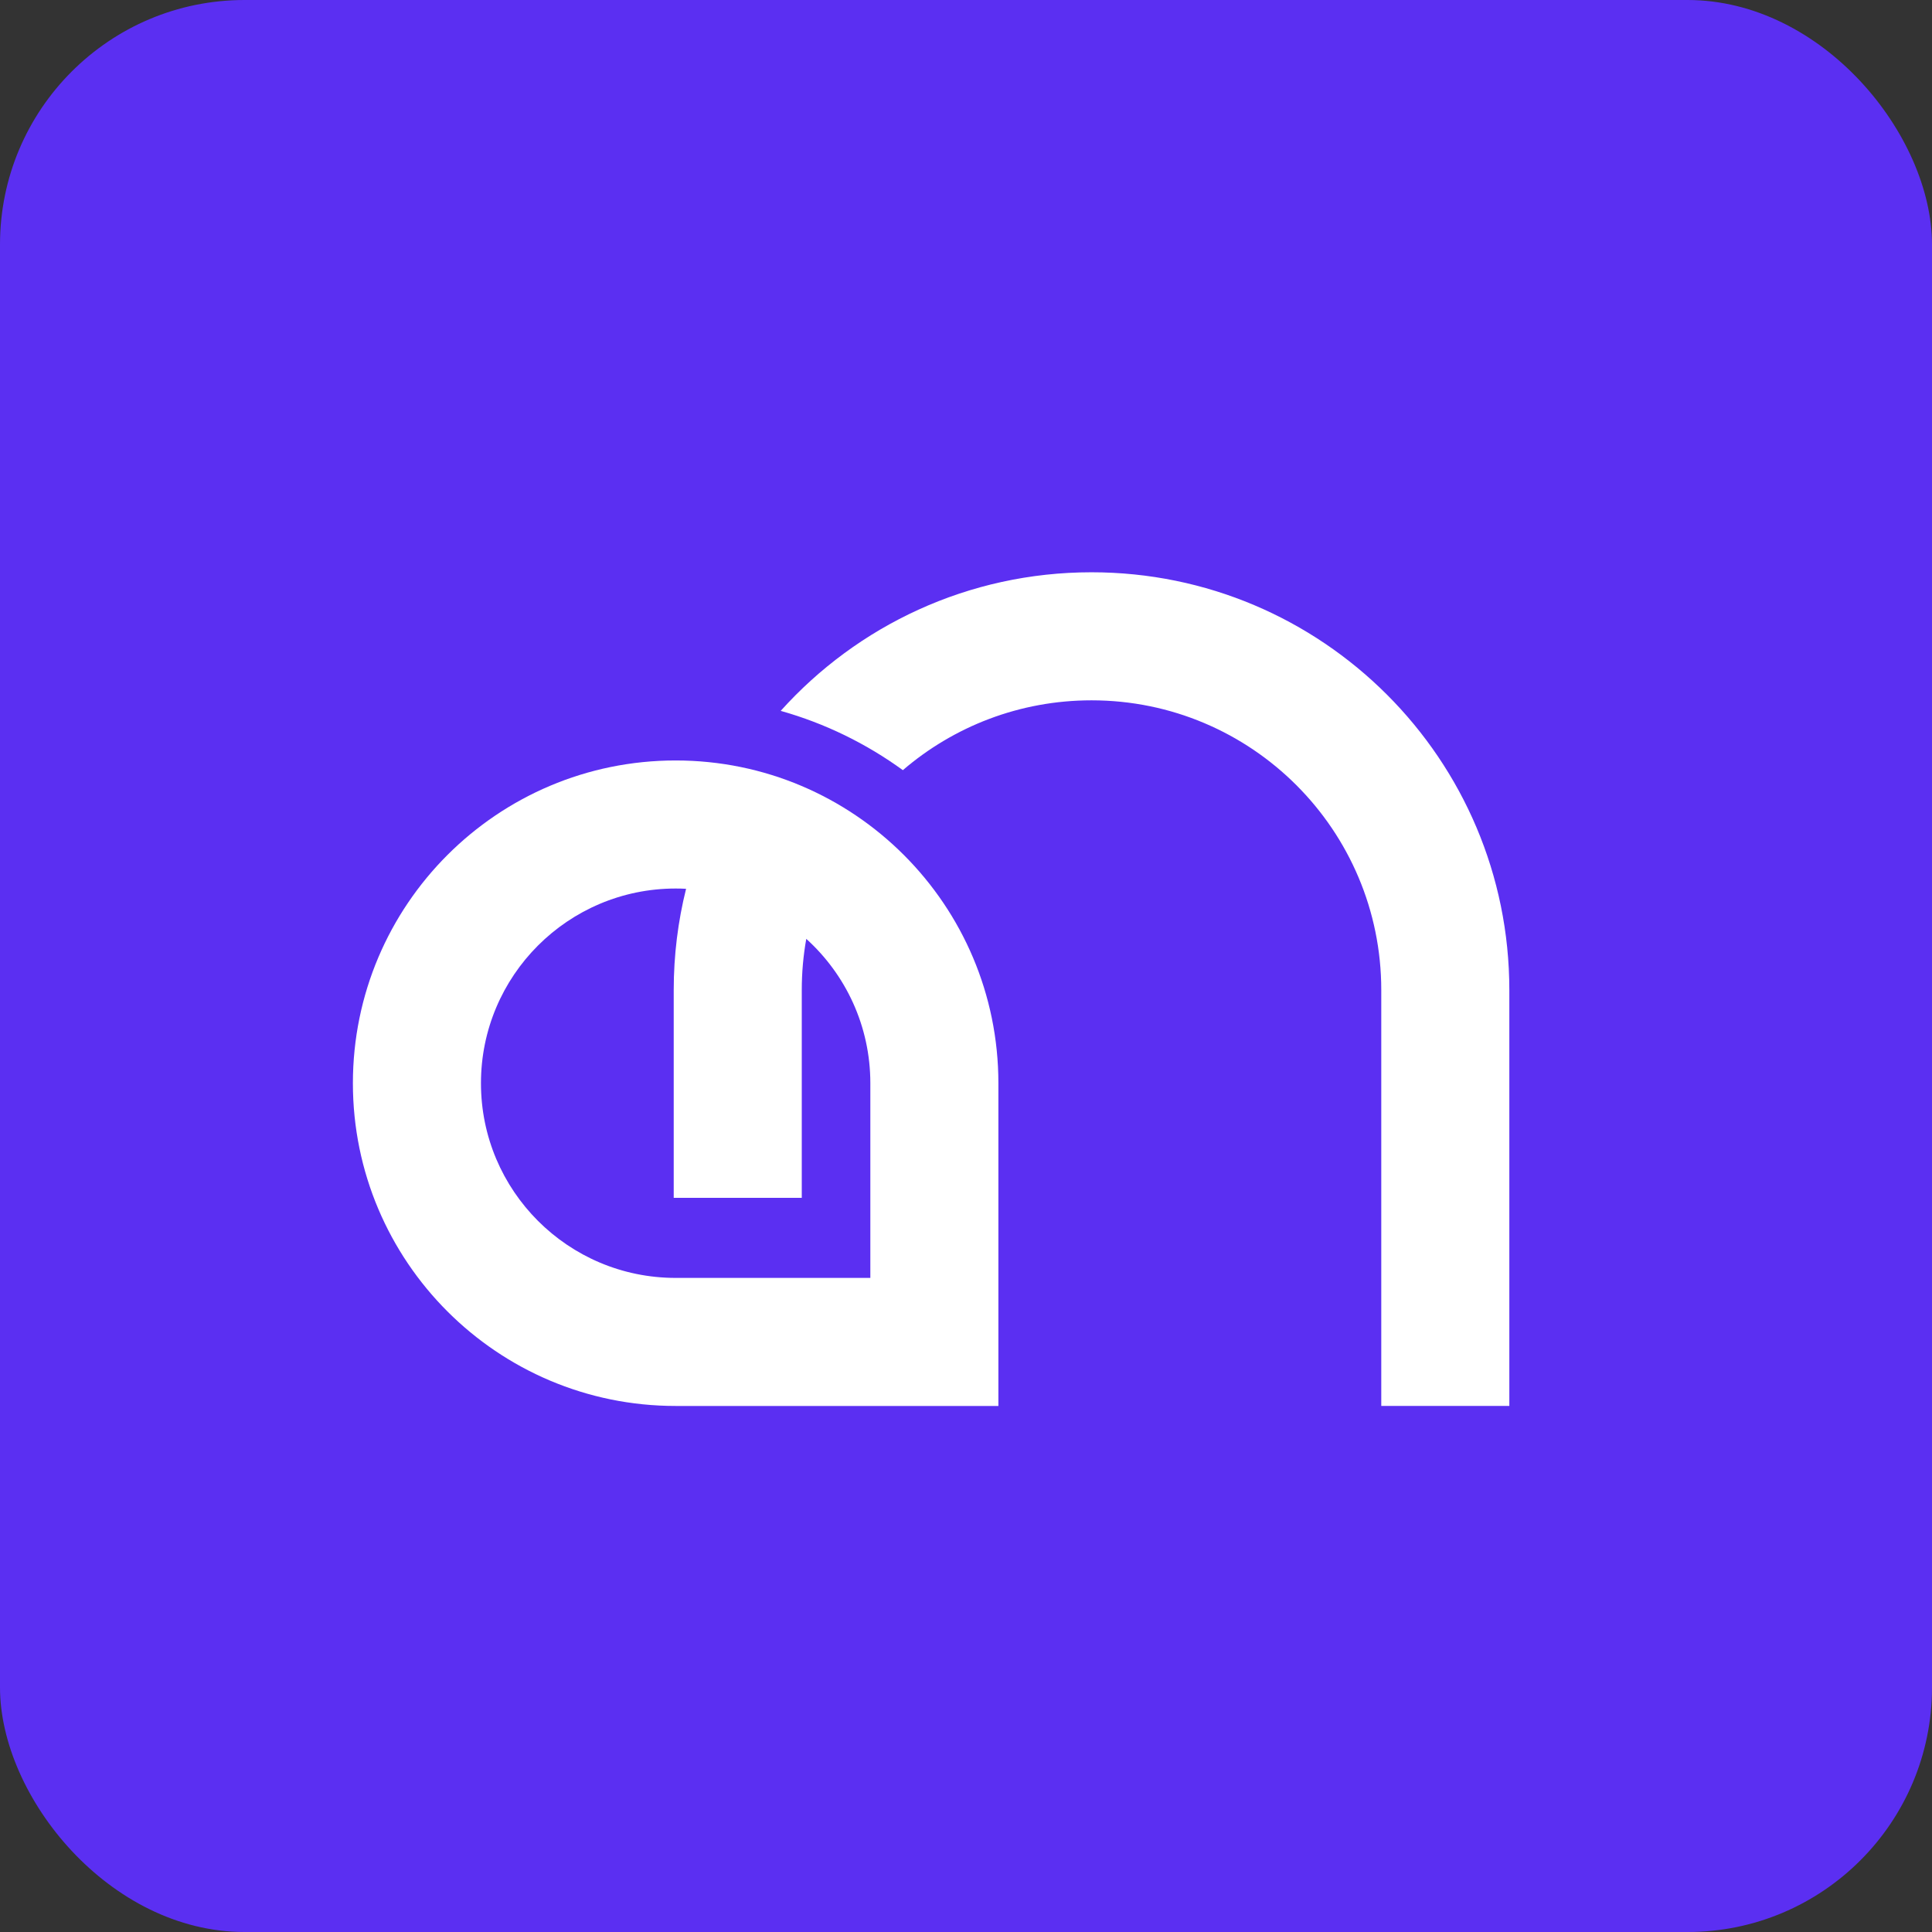
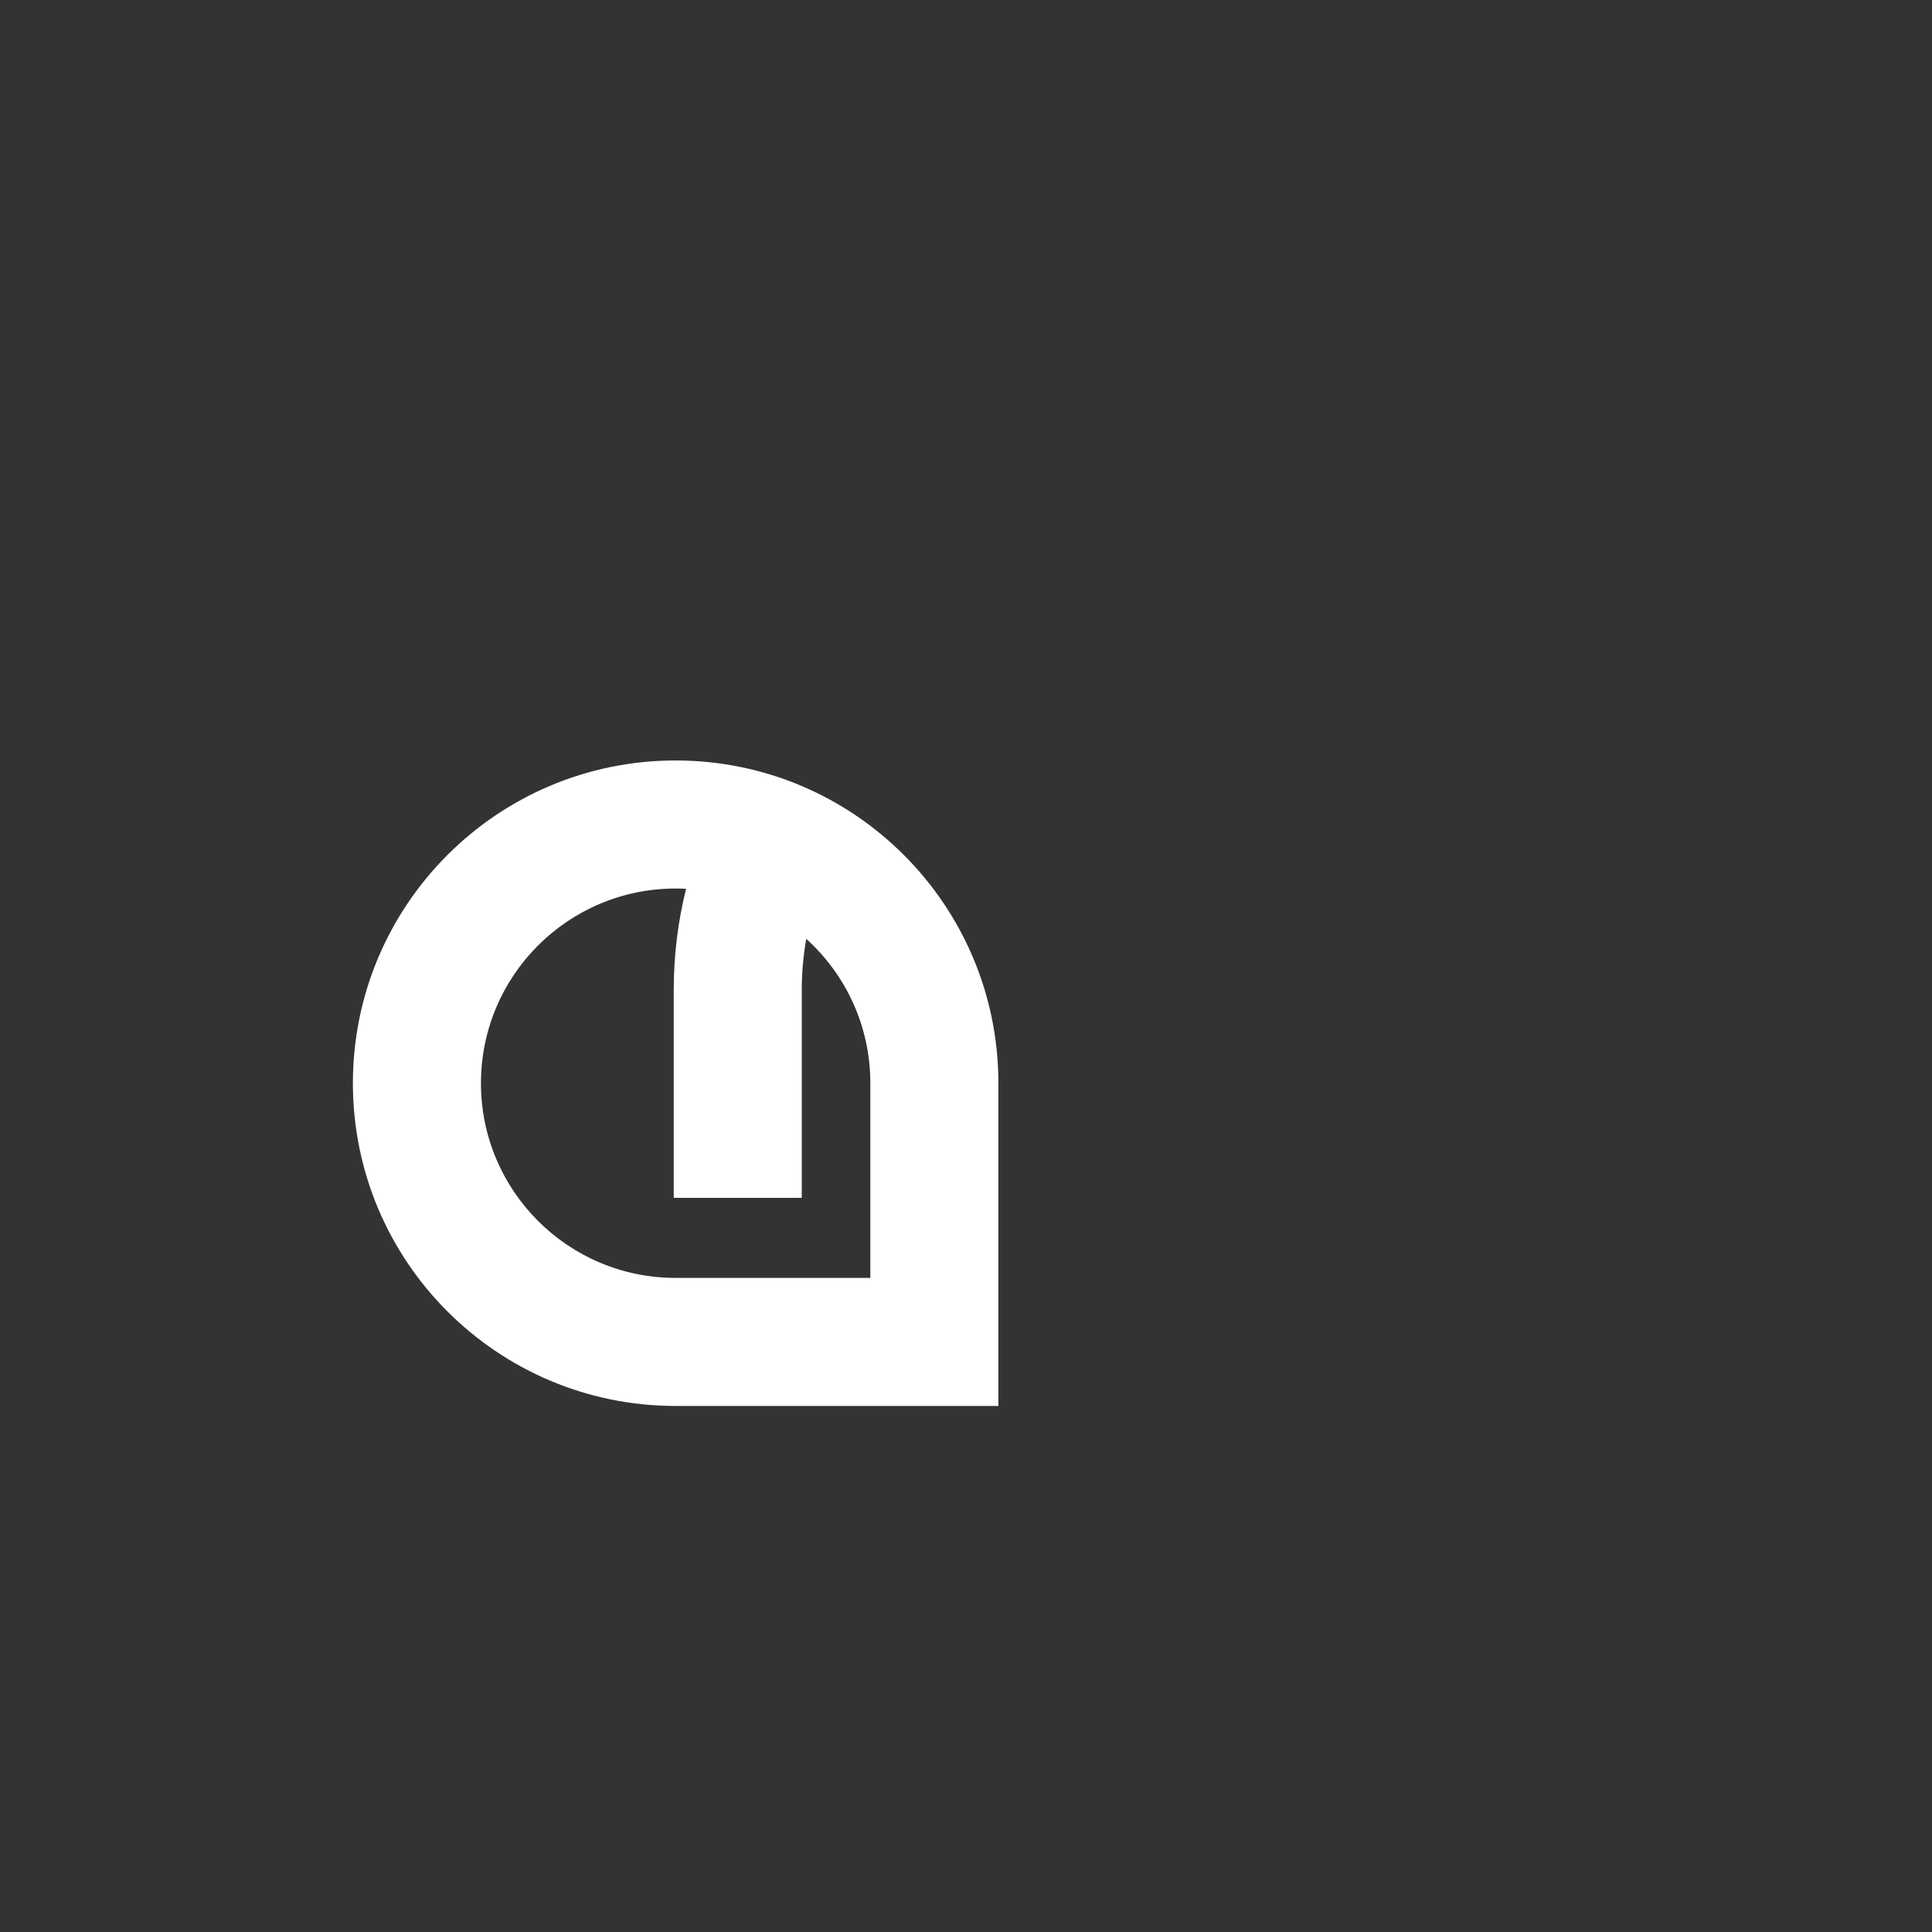
<svg xmlns="http://www.w3.org/2000/svg" width="158" height="158" viewBox="0 0 158 158" fill="none">
  <rect x="0" y="0" width="158" height="158" fill="#333333" stroke="none" />
-   <rect width="158" height="158" rx="20" fill="#5B2FF2" />
-   <path d="M89.265 57.273C102.352 57.273 112.961 67.882 112.961 80.969V114.978H123.434V80.969C123.434 62.099 108.136 46.801 89.265 46.801C79.172 46.801 70.101 51.177 63.846 58.135C67.484 59.16 70.856 60.818 73.836 62.984C77.982 59.424 83.372 57.273 89.265 57.273Z" fill="white" />
  <path fill-rule="evenodd" clip-rule="evenodd" d="M81.649 88.586V114.98H55.255C40.678 114.98 28.86 103.163 28.86 88.586C28.86 74.009 40.678 62.191 55.255 62.191C69.832 62.191 81.649 74.009 81.649 88.586ZM65.938 76.78C65.695 78.14 65.569 79.54 65.569 80.969V97.96H55.097V80.969C55.097 78.113 55.447 75.338 56.108 72.686C55.825 72.671 55.541 72.664 55.255 72.664C46.461 72.664 39.333 79.792 39.333 88.586C39.333 97.379 46.461 104.508 55.255 104.508H71.177V88.586C71.177 83.903 69.156 79.693 65.938 76.78Z" fill="white" />
</svg>